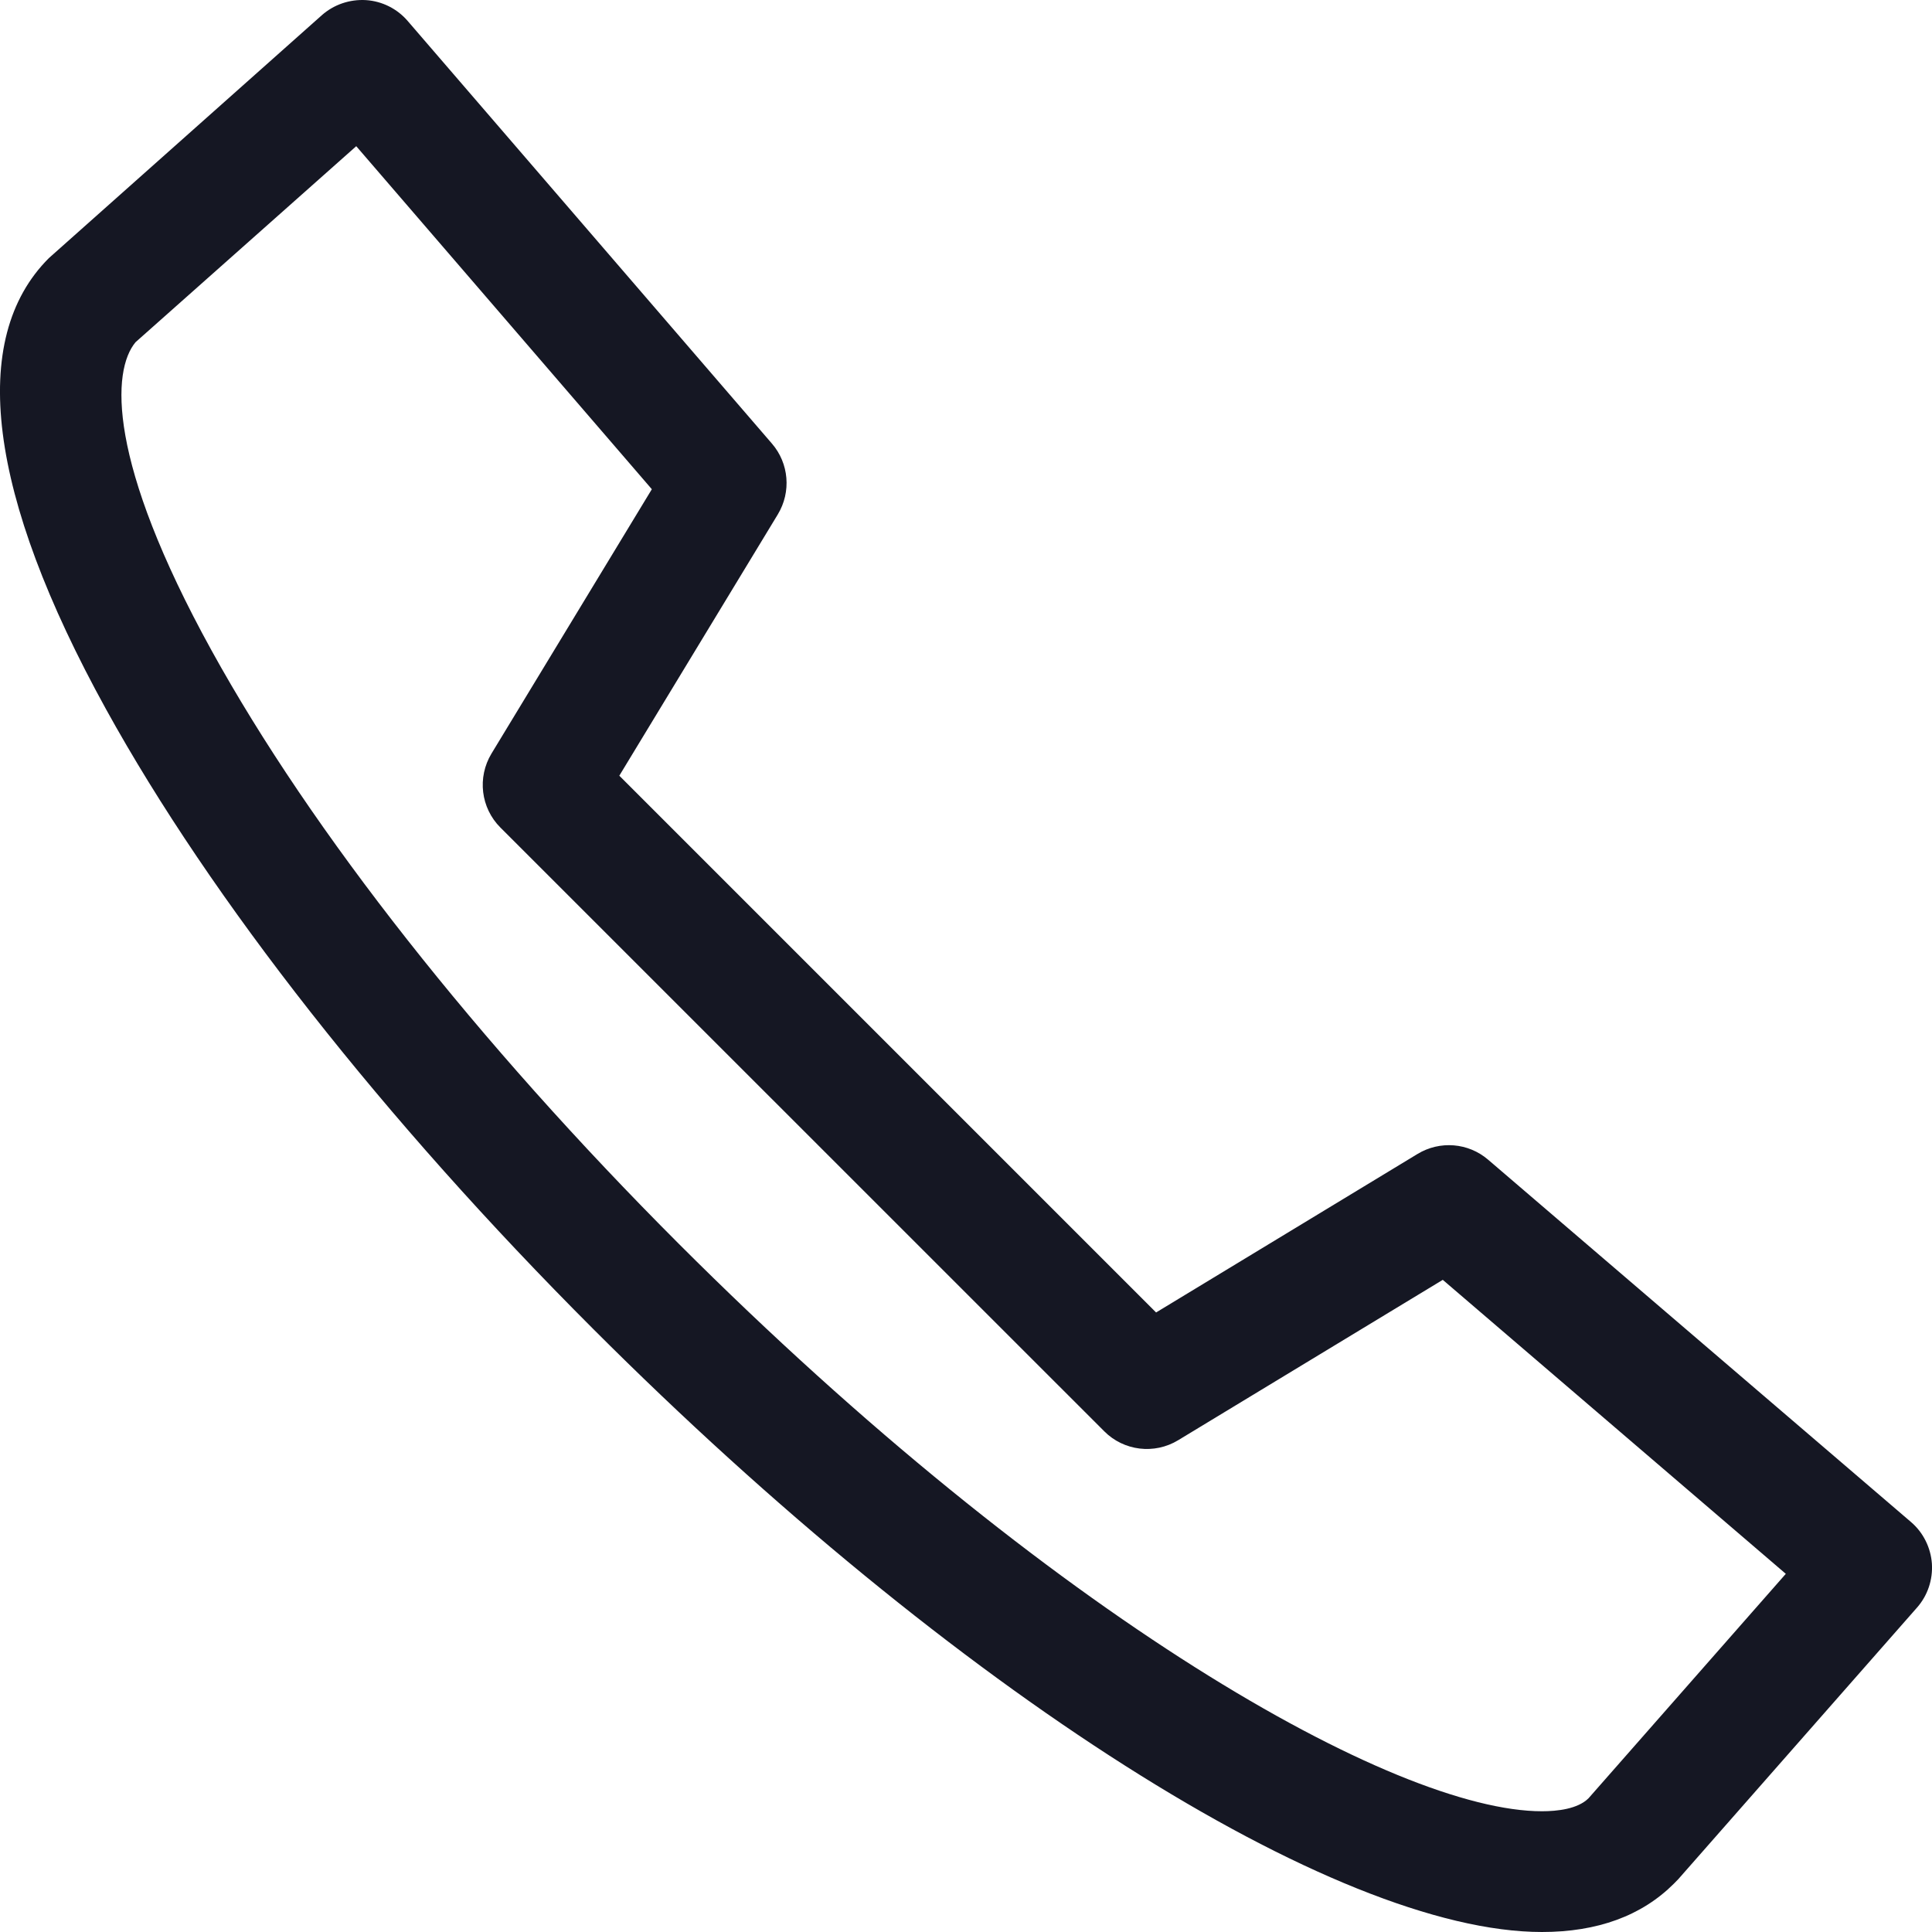
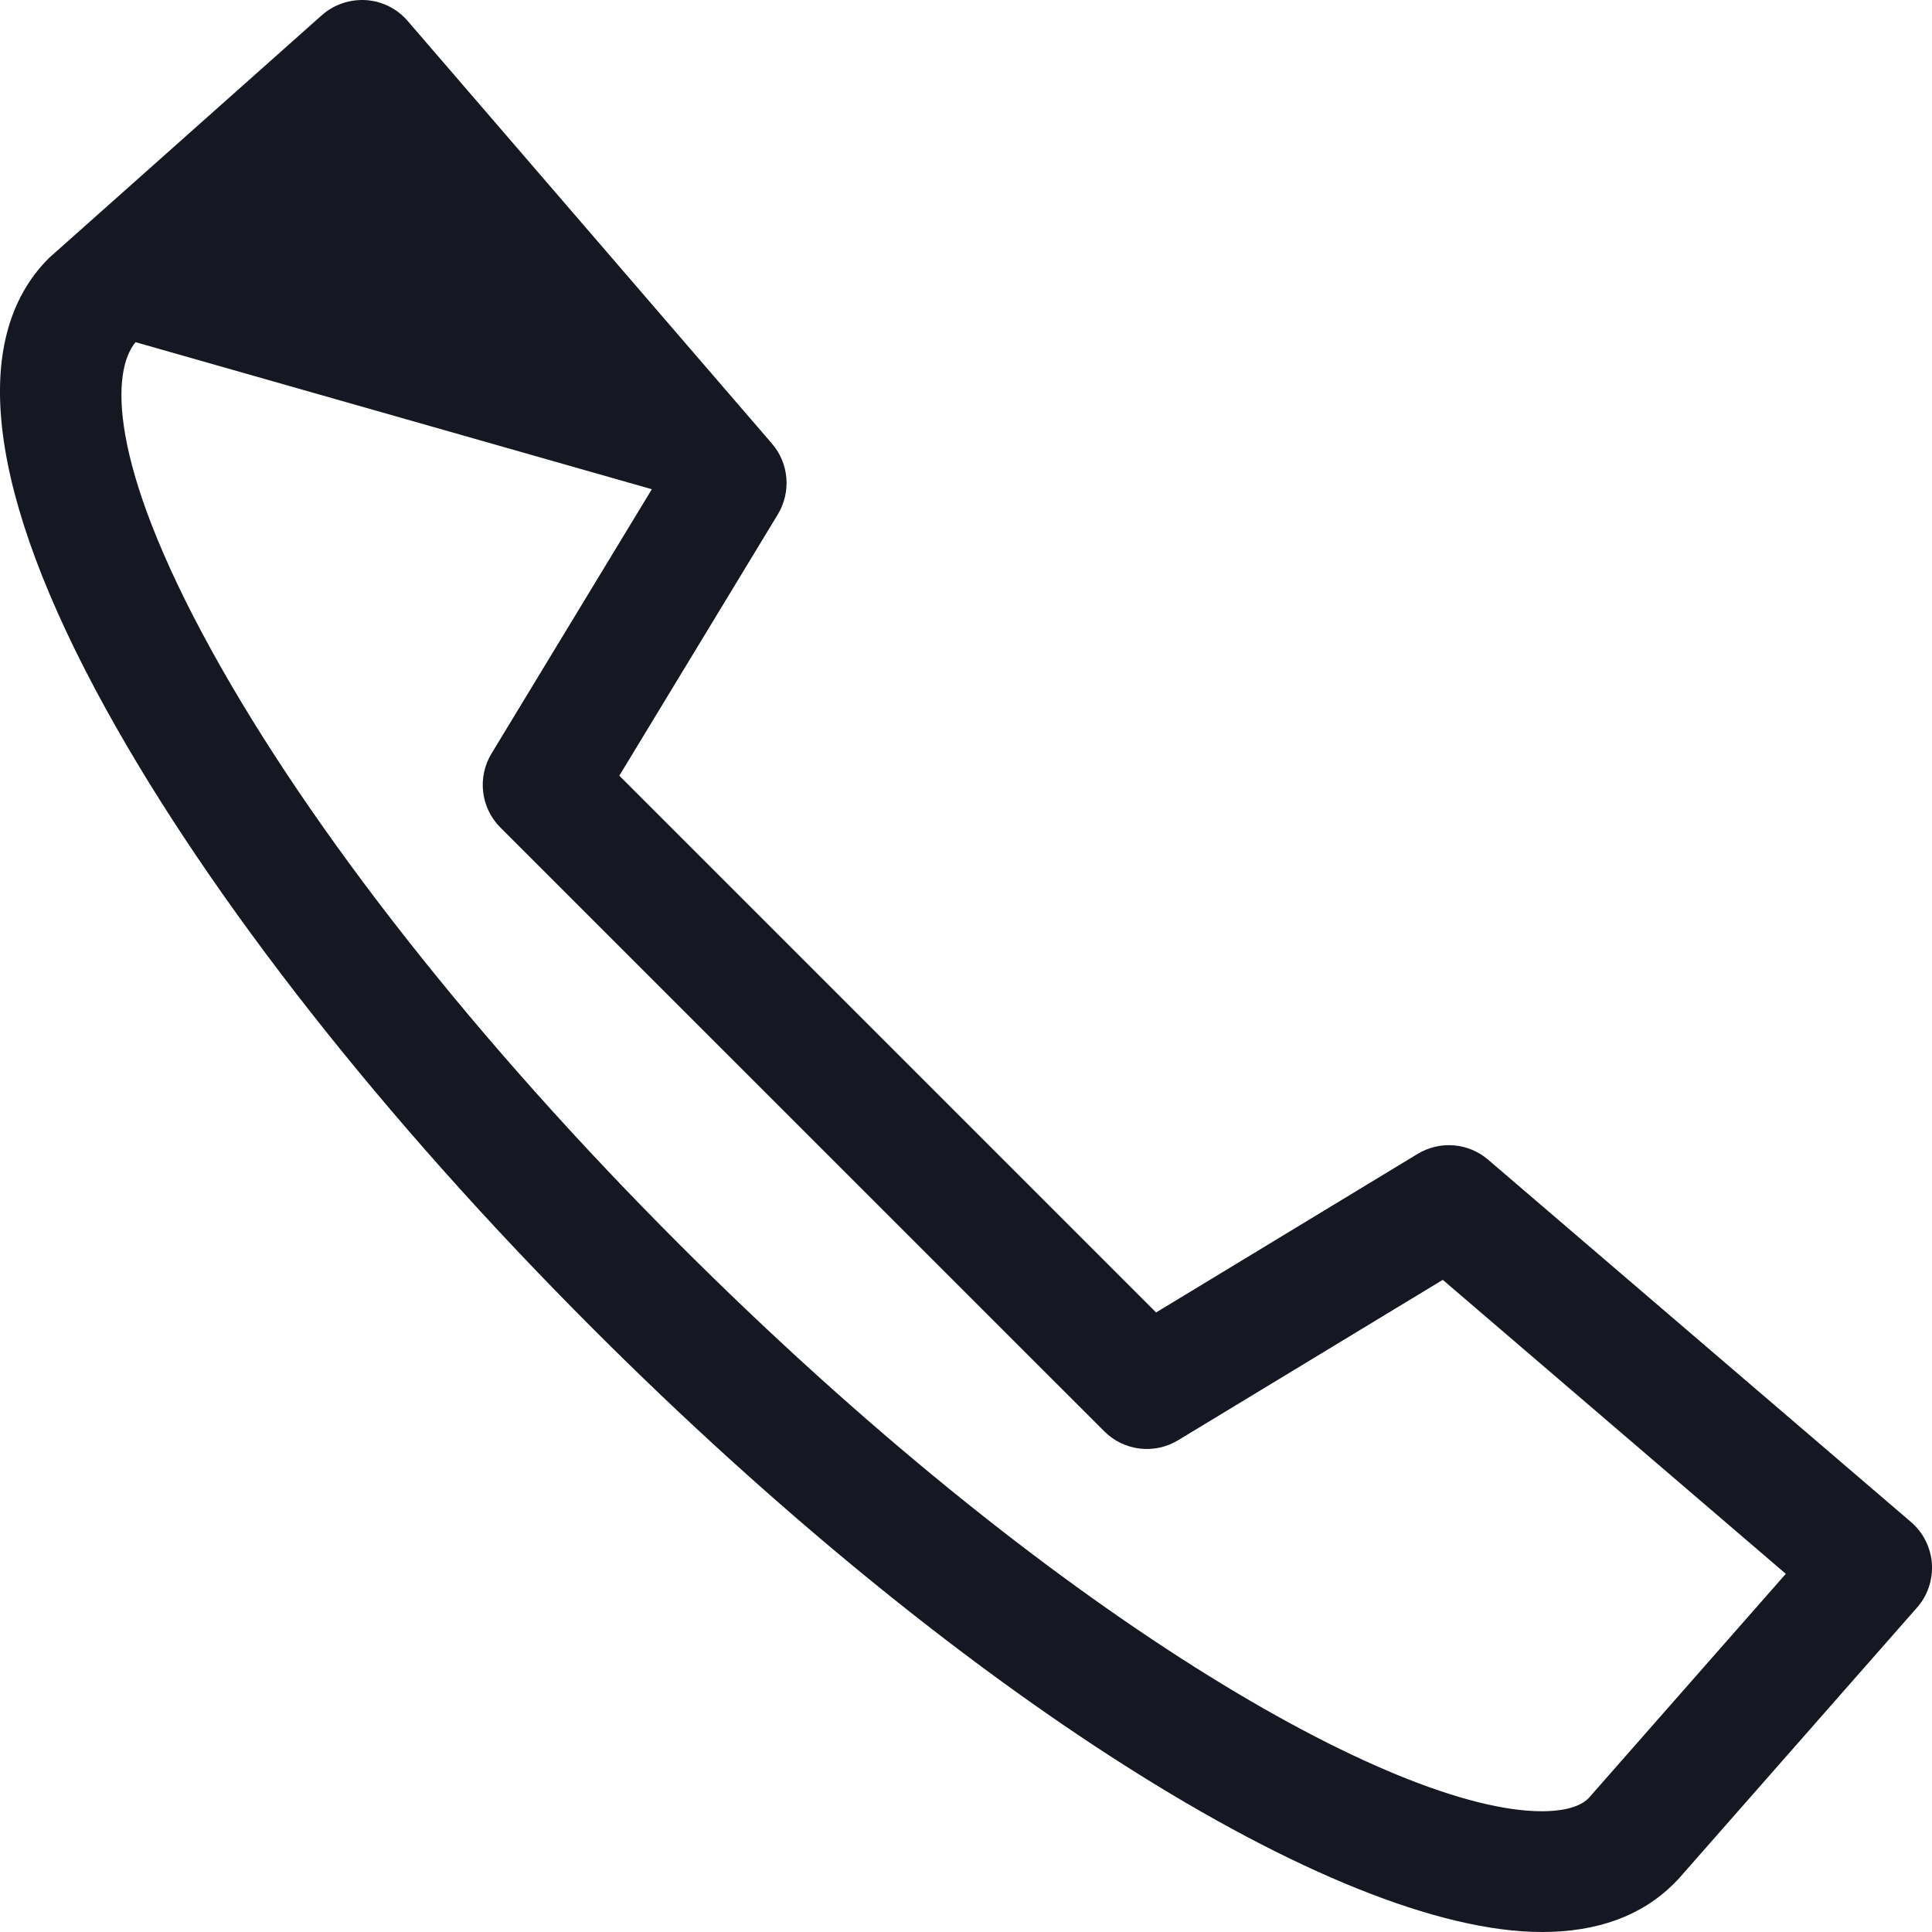
<svg xmlns="http://www.w3.org/2000/svg" width="18px" height="18px" viewBox="0 0 18 18" version="1.1">
  <title>550A4DEB-1E96-491F-B947-C2D20F7D83AF</title>
  <desc>Created with sketchtool.</desc>
  <g id="Design" stroke="none" stroke-width="1" fill="none" fill-rule="evenodd">
    <g id="01-Home" transform="translate(-646, -20)" fill="#151723">
      <g id="Group">
        <g id="Group-21">
          <g id="Group-10" transform="translate(646, 14)">
-             <path d="M14.366,24 C12.439,24 8.887,21.743 5.528,18.383 C3.58,16.435 1.967,14.383 0.987,12.606 C-0.114,10.609 -0.298,9.158 0.455,8.405 L2.998,6.142 C3.111,6.042 3.259,5.992 3.41,6.001 C3.56,6.011 3.7,6.081 3.798,6.195 L7.192,10.133 C7.351,10.317 7.373,10.583 7.247,10.792 L5.77,13.227 L10.771,18.228 L13.207,16.751 C13.415,16.625 13.68,16.646 13.865,16.805 L17.804,20.18 C17.918,20.277 17.988,20.418 17.999,20.567 C18.009,20.718 17.959,20.866 17.86,20.978 L15.636,23.508 C15.628,23.516 15.604,23.541 15.596,23.549 C15.296,23.849 14.883,24 14.366,24 Z M1.263,9.188 C1.042,9.453 0.995,10.29 1.972,12.062 C2.903,13.75 4.449,15.712 6.324,17.588 C9.795,21.059 12.997,22.875 14.366,22.875 C14.509,22.875 14.7,22.854 14.8,22.754 L16.638,20.663 L13.442,17.924 L10.977,19.418 C10.755,19.553 10.47,19.518 10.288,19.335 L4.662,13.71 C4.479,13.527 4.445,13.243 4.579,13.021 L6.073,10.558 L3.319,7.362 L1.263,9.188 Z" id="Shape" />
+             <path d="M14.366,24 C12.439,24 8.887,21.743 5.528,18.383 C3.58,16.435 1.967,14.383 0.987,12.606 C-0.114,10.609 -0.298,9.158 0.455,8.405 L2.998,6.142 C3.111,6.042 3.259,5.992 3.41,6.001 C3.56,6.011 3.7,6.081 3.798,6.195 L7.192,10.133 C7.351,10.317 7.373,10.583 7.247,10.792 L5.77,13.227 L10.771,18.228 L13.207,16.751 C13.415,16.625 13.68,16.646 13.865,16.805 L17.804,20.18 C17.918,20.277 17.988,20.418 17.999,20.567 C18.009,20.718 17.959,20.866 17.86,20.978 L15.636,23.508 C15.628,23.516 15.604,23.541 15.596,23.549 C15.296,23.849 14.883,24 14.366,24 Z M1.263,9.188 C1.042,9.453 0.995,10.29 1.972,12.062 C2.903,13.75 4.449,15.712 6.324,17.588 C9.795,21.059 12.997,22.875 14.366,22.875 C14.509,22.875 14.7,22.854 14.8,22.754 L16.638,20.663 L13.442,17.924 L10.977,19.418 C10.755,19.553 10.47,19.518 10.288,19.335 L4.662,13.71 C4.479,13.527 4.445,13.243 4.579,13.021 L6.073,10.558 L1.263,9.188 Z" id="Shape" />
          </g>
        </g>
      </g>
    </g>
  </g>
</svg>